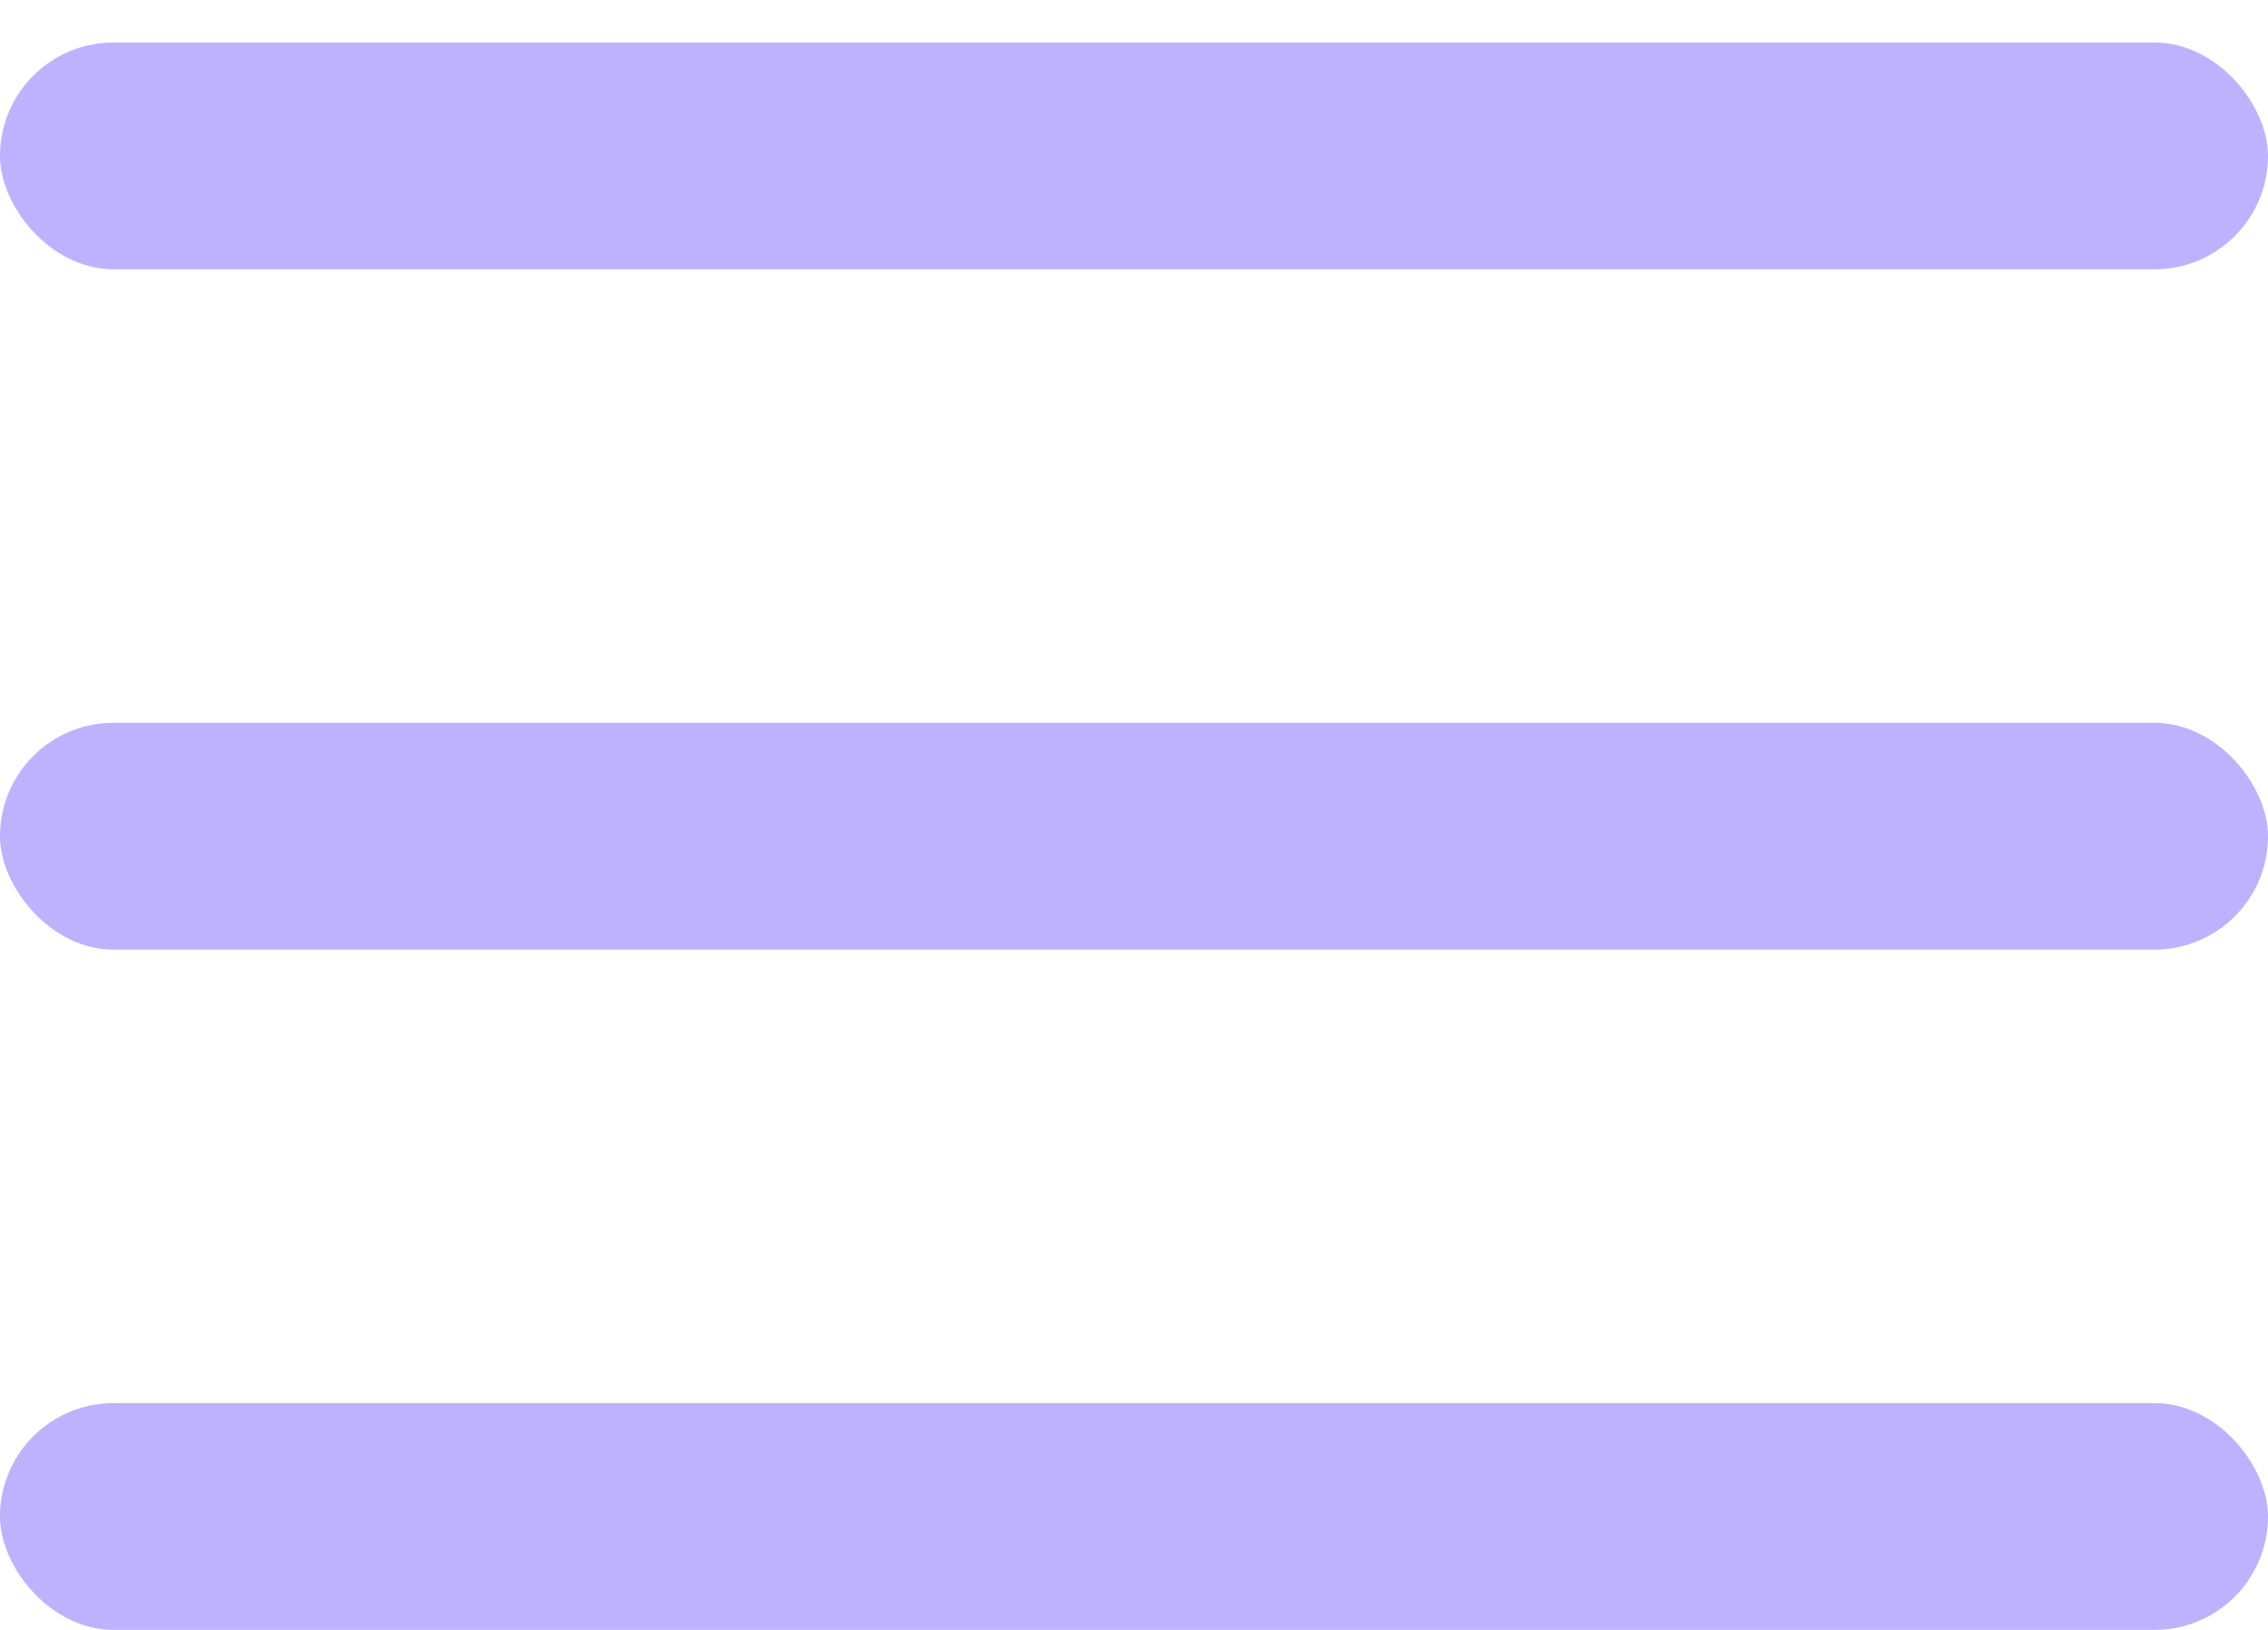
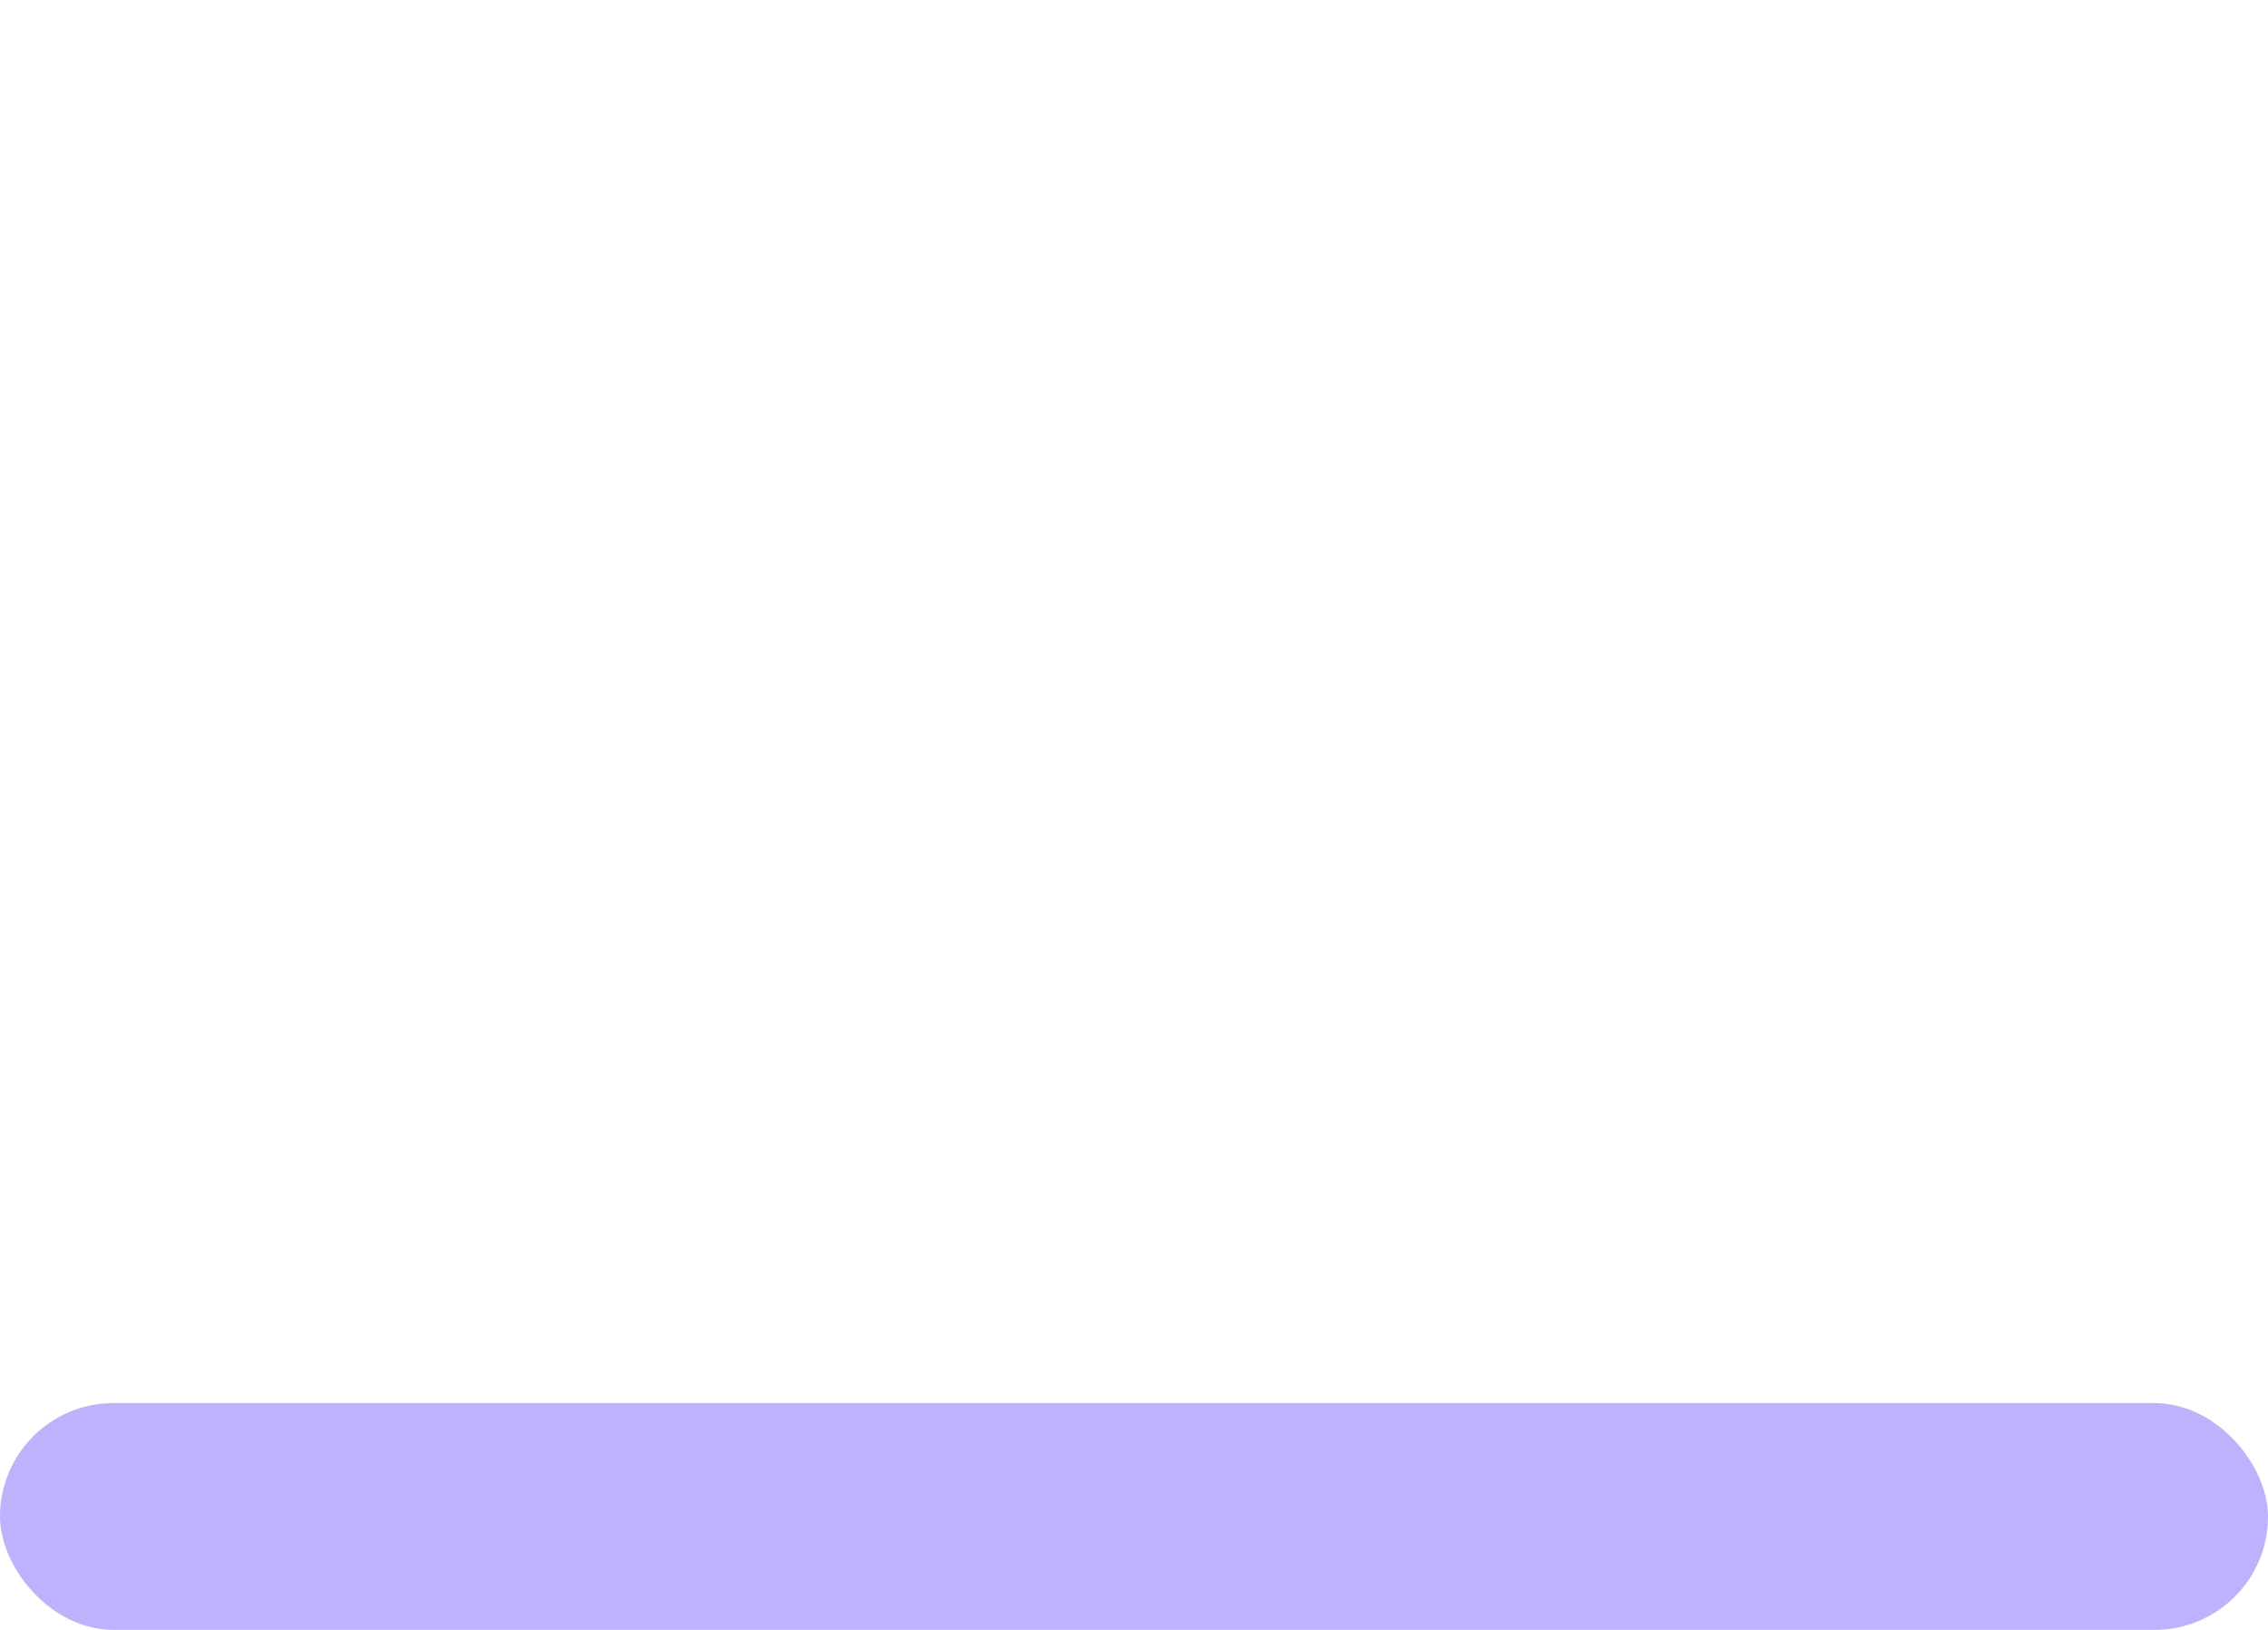
<svg xmlns="http://www.w3.org/2000/svg" width="32" height="23" viewBox="0 0 32 23" fill="none">
-   <rect y="0.6" width="32" height="3.2" rx="1.6" fill="#BEB2FF" />
  <rect y="19.8" width="32" height="3.2" rx="1.6" fill="#BEB2FF" />
-   <rect y="10.2" width="32" height="3.2" rx="1.6" fill="#BEB2FF" />
</svg>